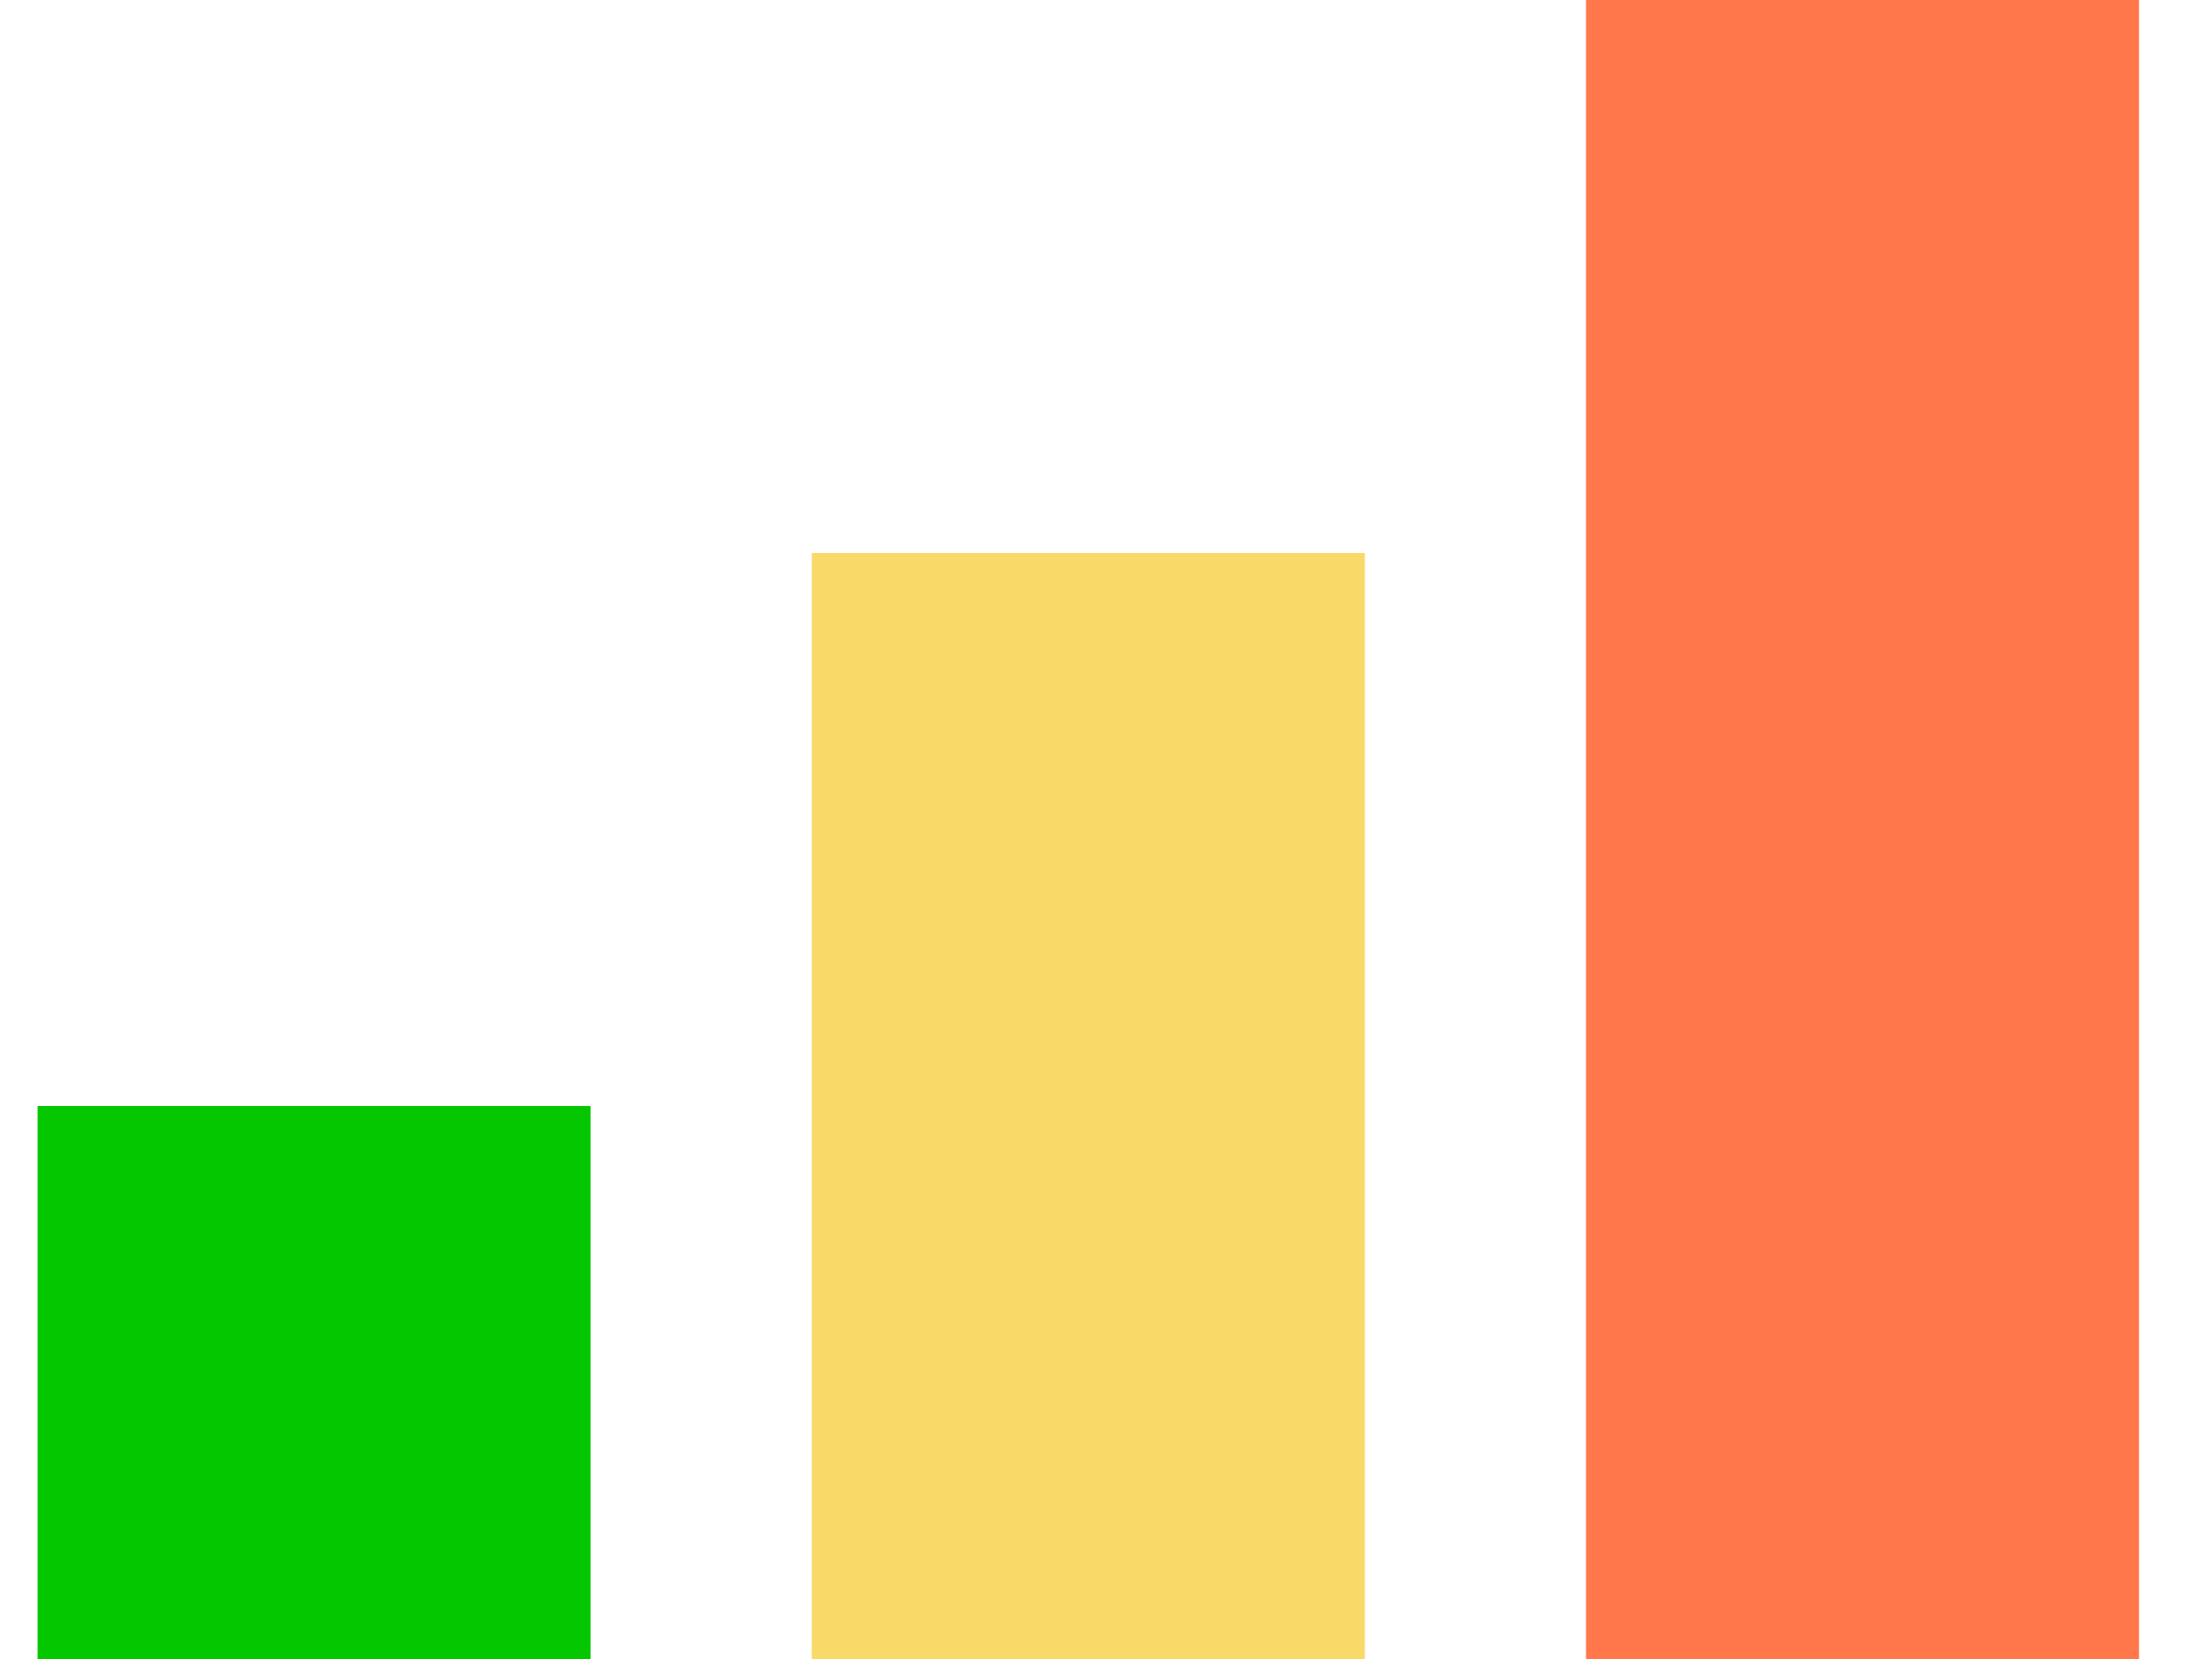
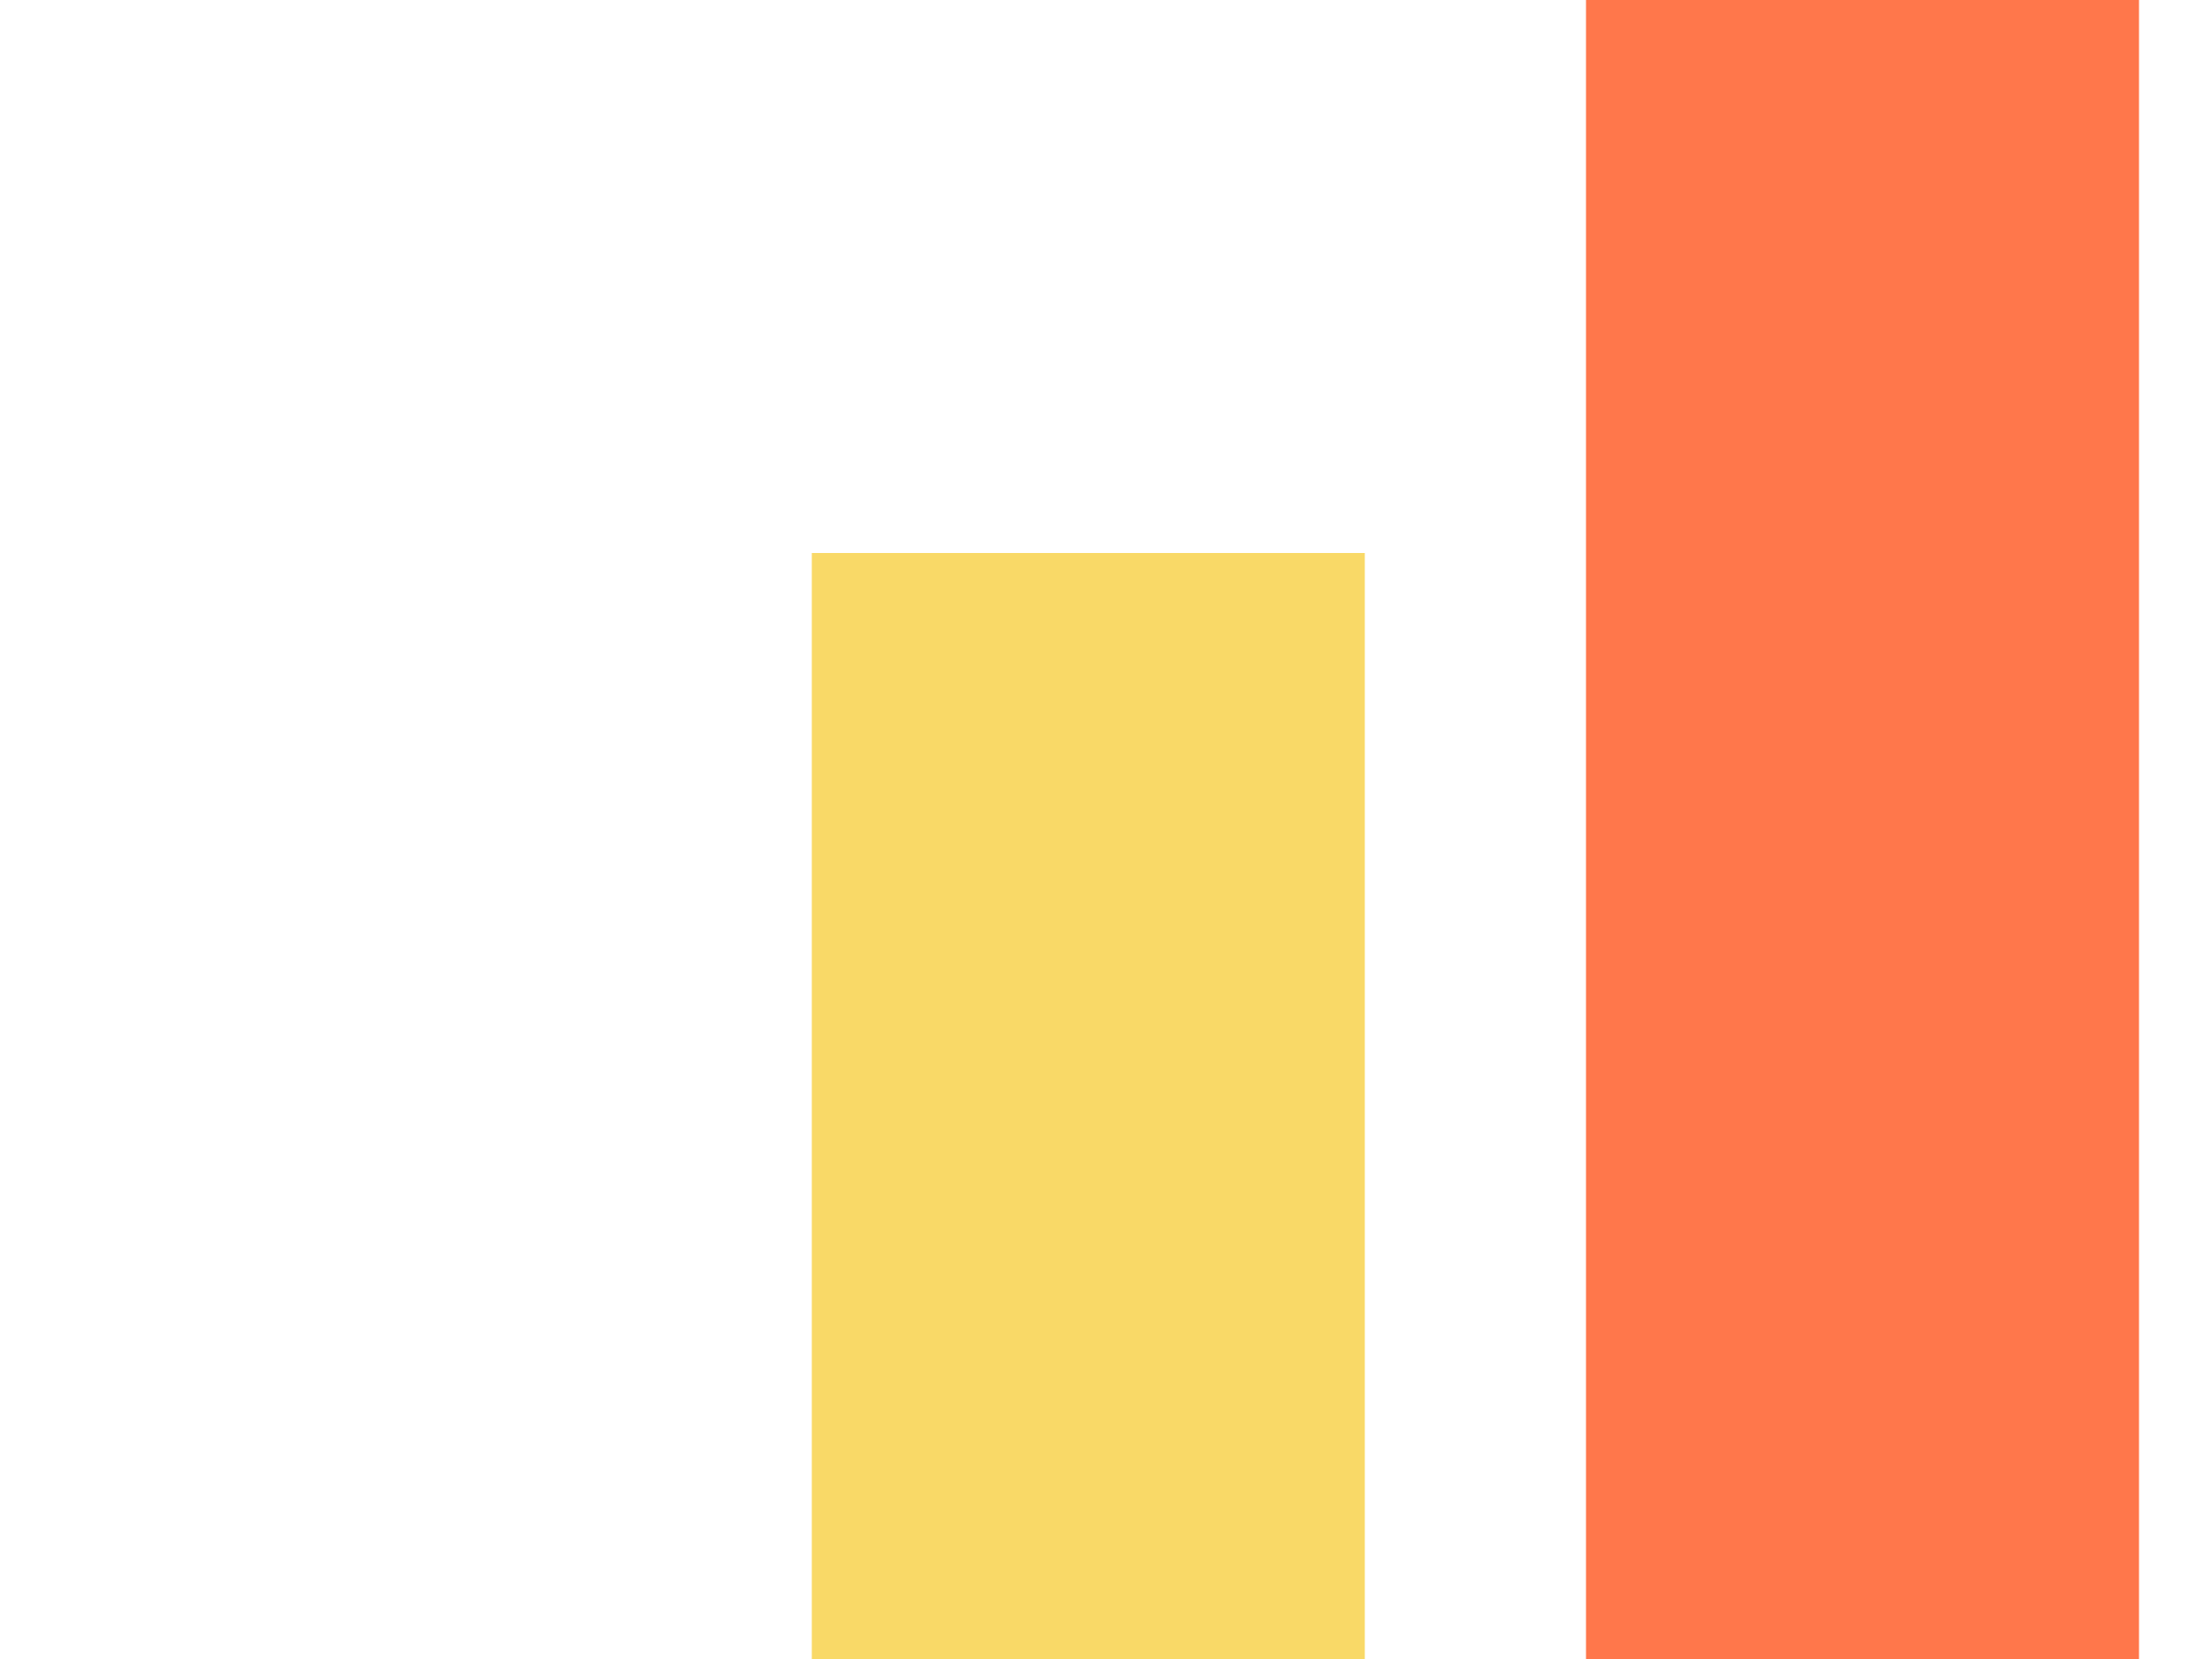
<svg xmlns="http://www.w3.org/2000/svg" width="20" height="15" viewBox="0 0 20 15" fill="none">
-   <rect x="0.34" y="10" width="5" height="5" fill="#04C700" />
  <rect x="7.34" y="5" width="5" height="10" fill="#F9D967" />
  <rect x="14.34" width="5" height="15" fill="#FF774B" />
</svg>